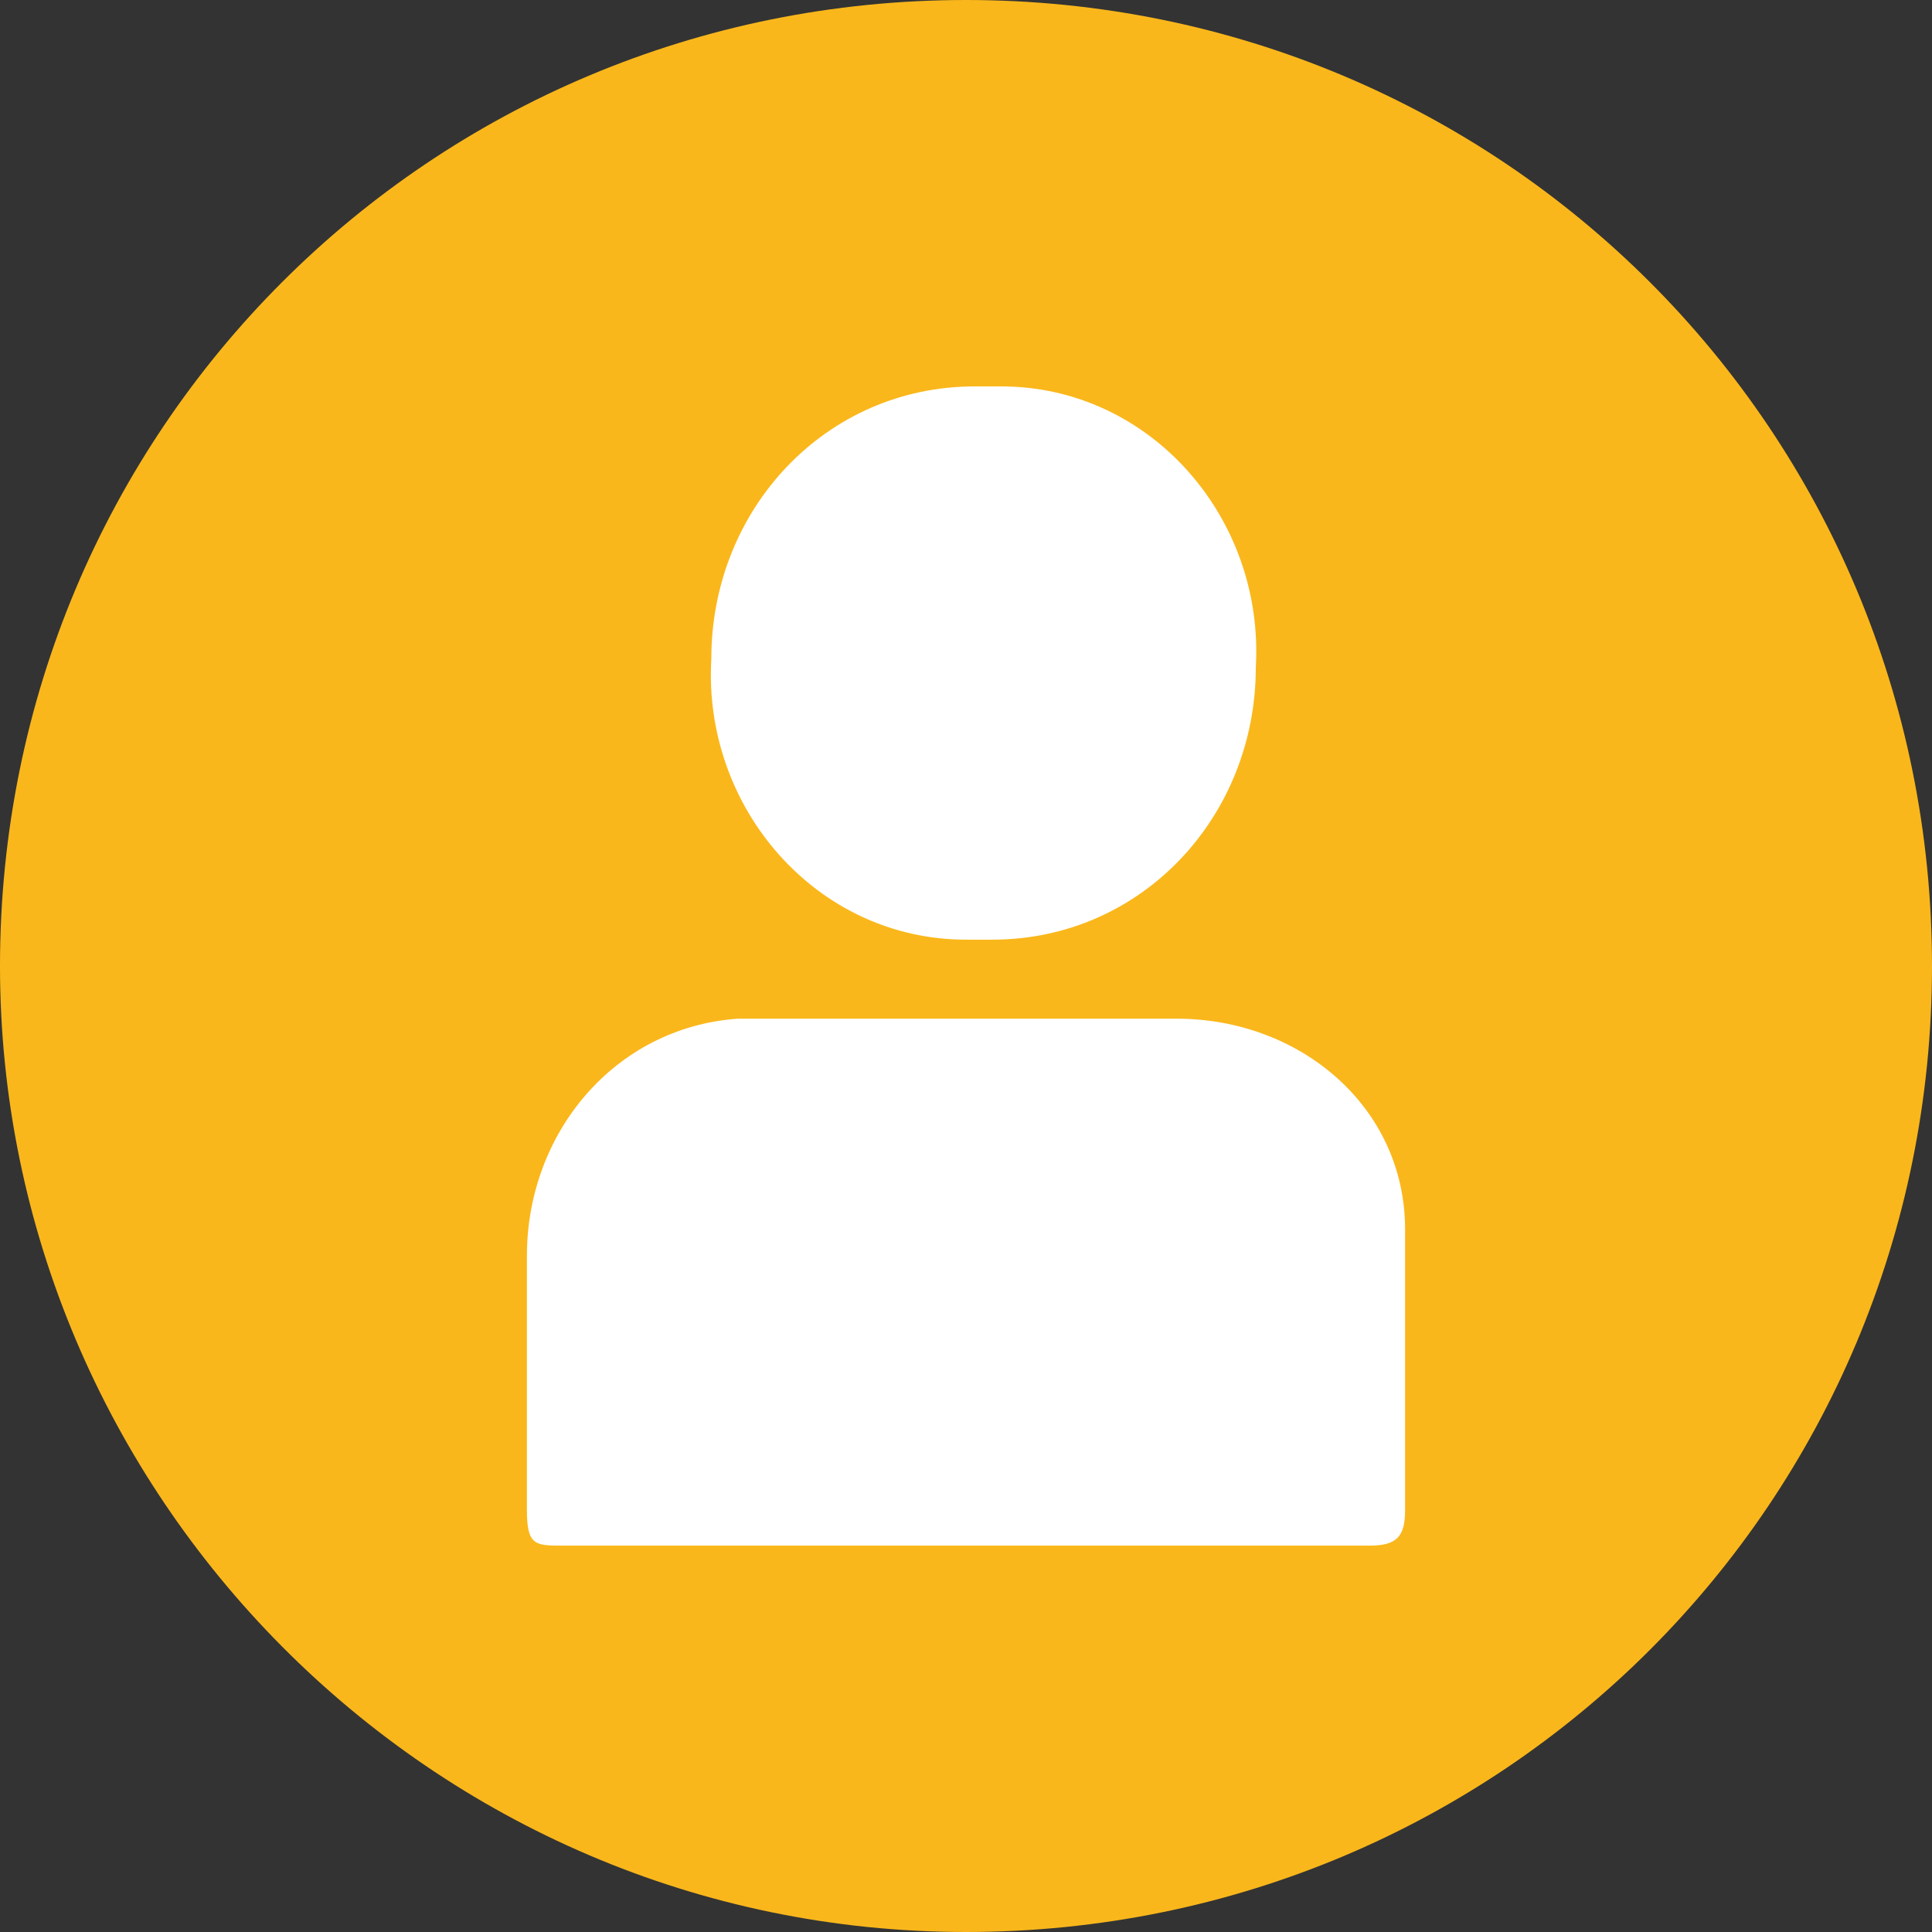
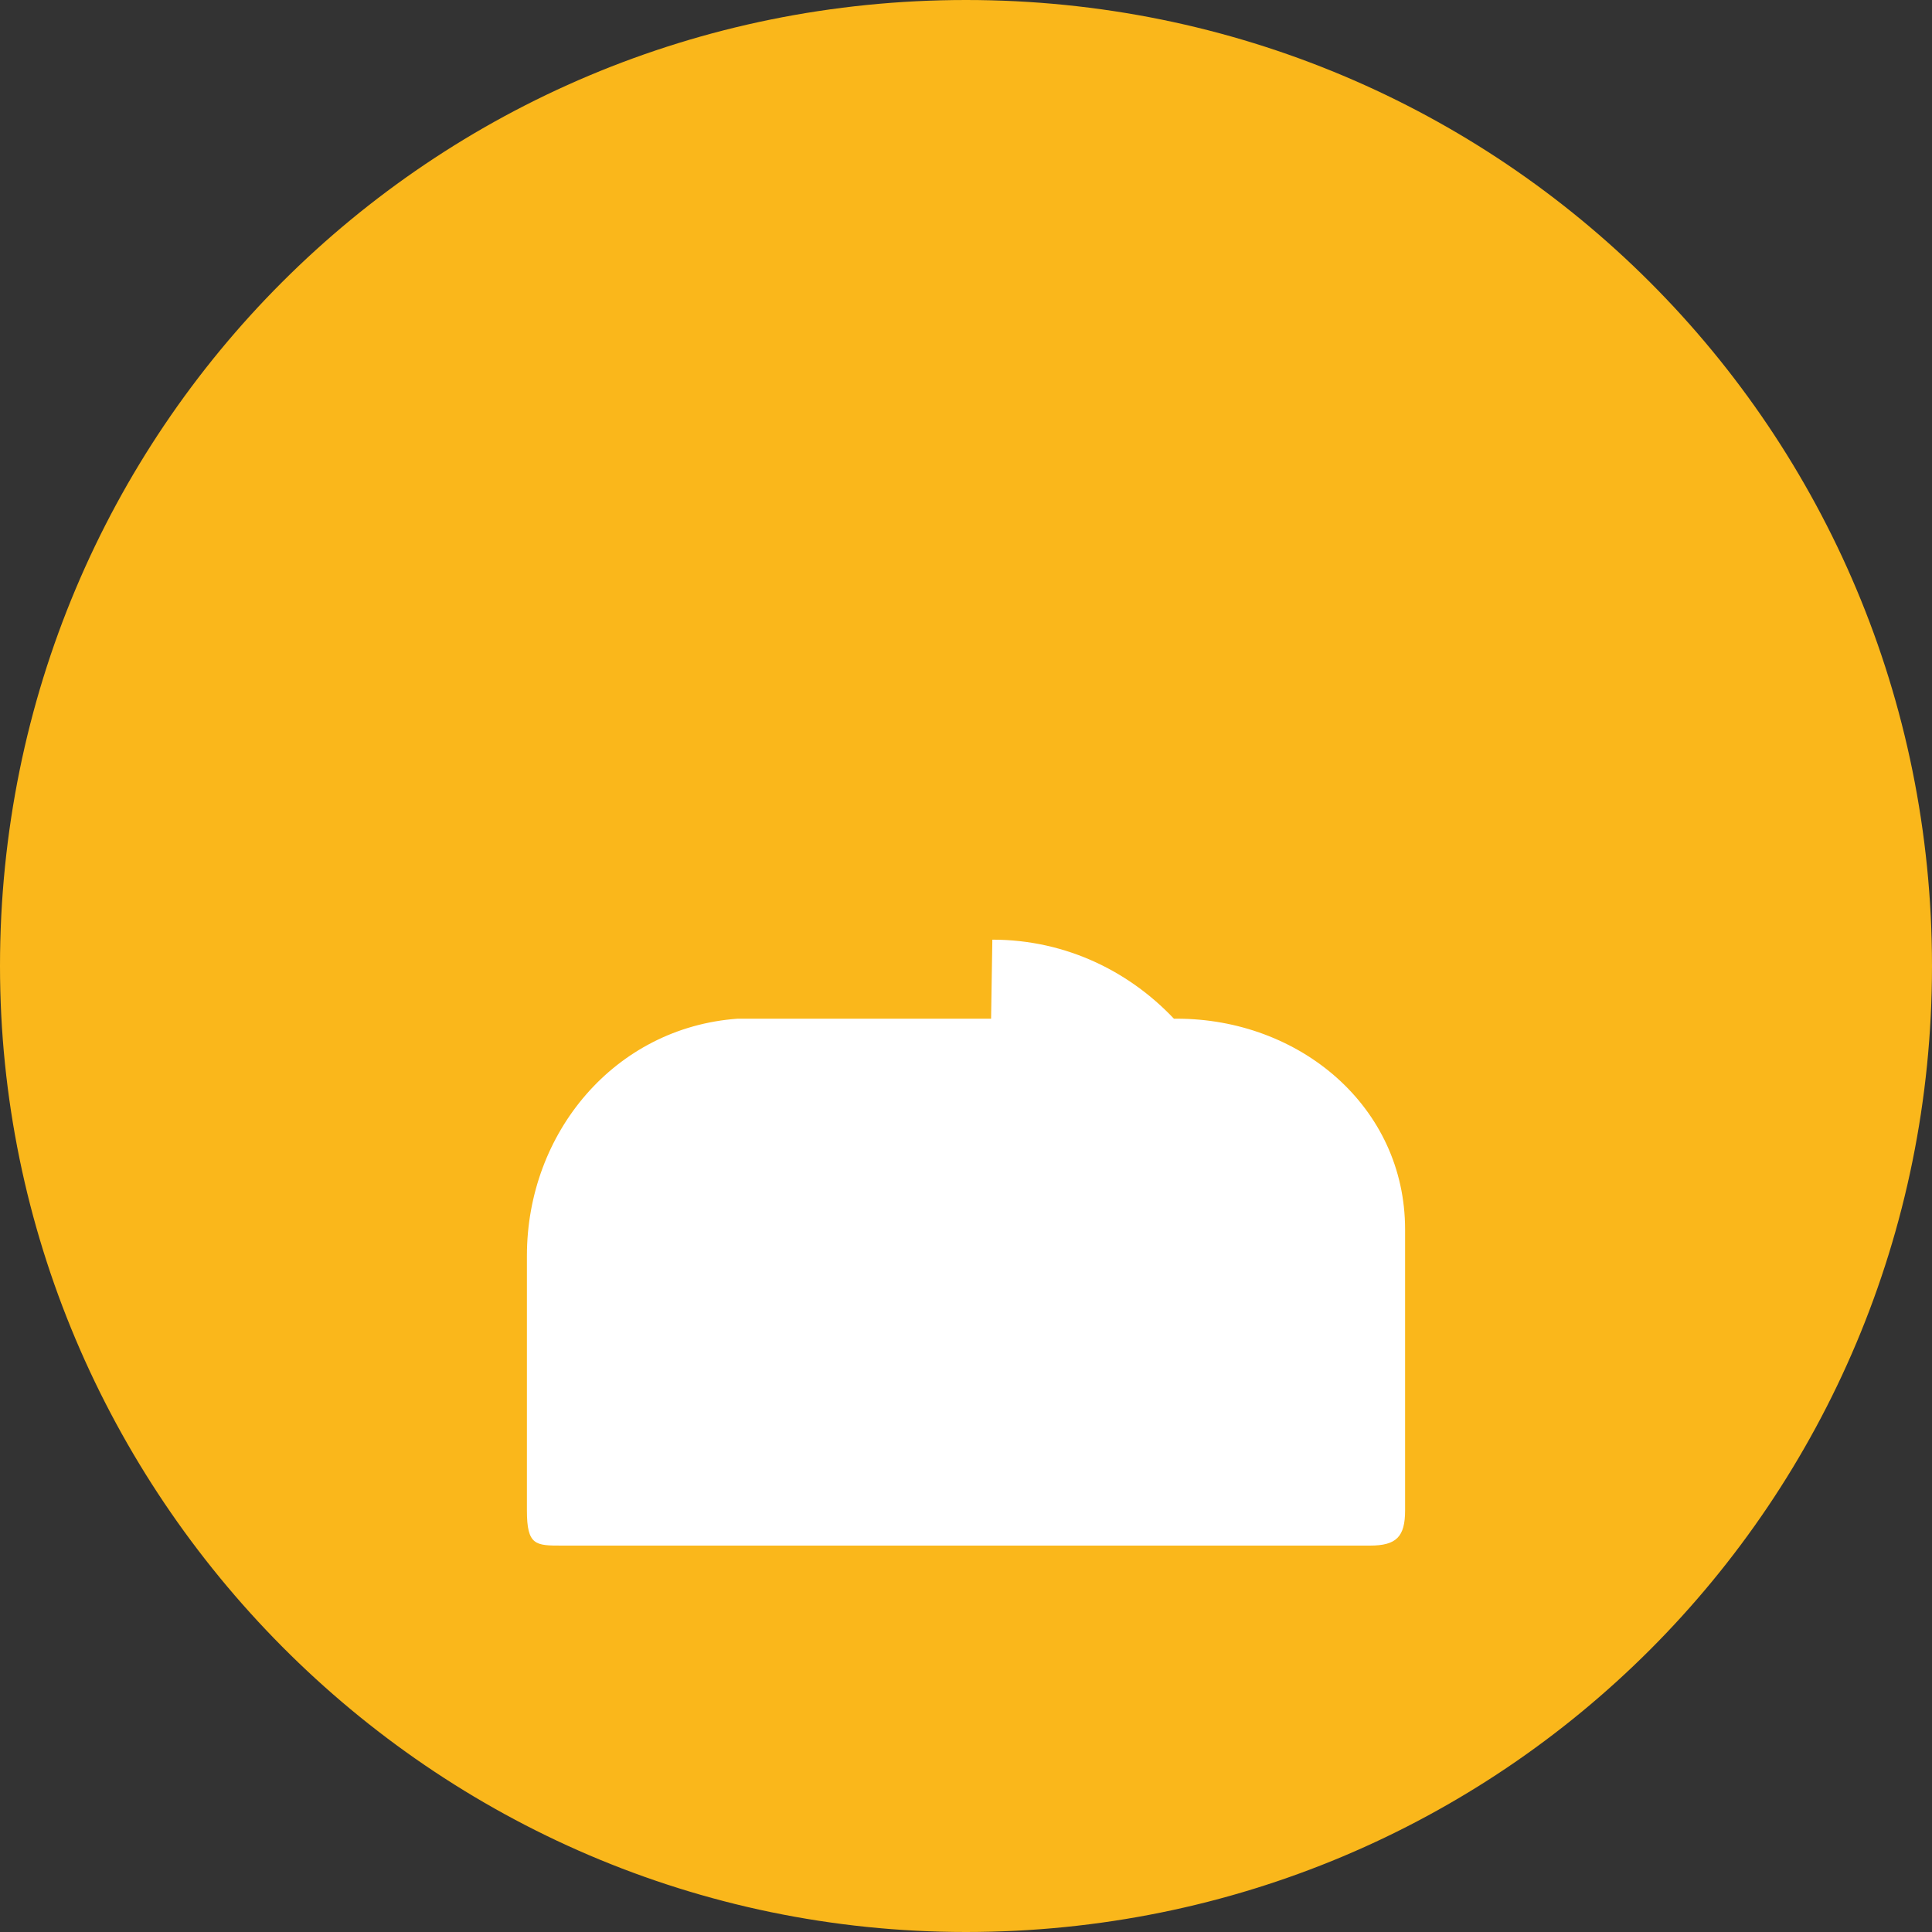
<svg xmlns="http://www.w3.org/2000/svg" id="_圖層_1" data-name="圖層 1" version="1.1" viewBox="0 0 22 22">
  <rect x="0" y="0" width="22" height="22" fill="#333333" stroke="none" />
  <defs>
    <style>
      .cls-1 {
        fill: #fab71b;
      }

      .cls-1, .cls-2, .cls-3 {
        stroke-width: 0px;
      }

      .cls-2 {
        fill: none;
      }

      .cls-3 {
        fill: #fff;
      }
    </style>
  </defs>
  <path id="Rectangle_8050" data-name="Rectangle 8050" class="cls-1" d="M11,0h0C17.1,0,22,4.9,22,11h0c0,6.1-4.9,11-11,11h0C4.9,22,0,17,0,11H0C0,4.9,4.9,0,11,0Z" />
-   <path id="Union_20" data-name="Union 20" class="cls-3" d="M15.6,17.6c-1.5,0-3.1,0-4.6,0s-3.1,0-4.6,0c-.3,0-.4,0-.4-.4,0-1,0-2,0-2.9,0-1.4,1-2.6,2.4-2.7,0,0,.2,0,.3,0,1.6,0,3.1,0,4.7,0,1.4,0,2.6,1,2.6,2.4,0,0,0,.2,0,.3,0,1,0,2,0,2.9,0,.3-.1.4-.4.4h0ZM11.3,10.7h-.3c-1.7,0-3-1.5-2.9-3.2,0-1.7,1.3-3.1,3-3.1,0,0,0,0,0,0h.3c1.7,0,3,1.5,2.9,3.2,0,1.7-1.3,3.1-3,3.1h0Z" />
-   <rect class="cls-2" width="22" height="22" />
+   <path id="Union_20" data-name="Union 20" class="cls-3" d="M15.6,17.6c-1.5,0-3.1,0-4.6,0s-3.1,0-4.6,0c-.3,0-.4,0-.4-.4,0-1,0-2,0-2.9,0-1.4,1-2.6,2.4-2.7,0,0,.2,0,.3,0,1.6,0,3.1,0,4.7,0,1.4,0,2.6,1,2.6,2.4,0,0,0,.2,0,.3,0,1,0,2,0,2.9,0,.3-.1.4-.4.4h0ZM11.3,10.7h-.3h.3c1.7,0,3,1.5,2.9,3.2,0,1.7-1.3,3.1-3,3.1h0Z" />
</svg>